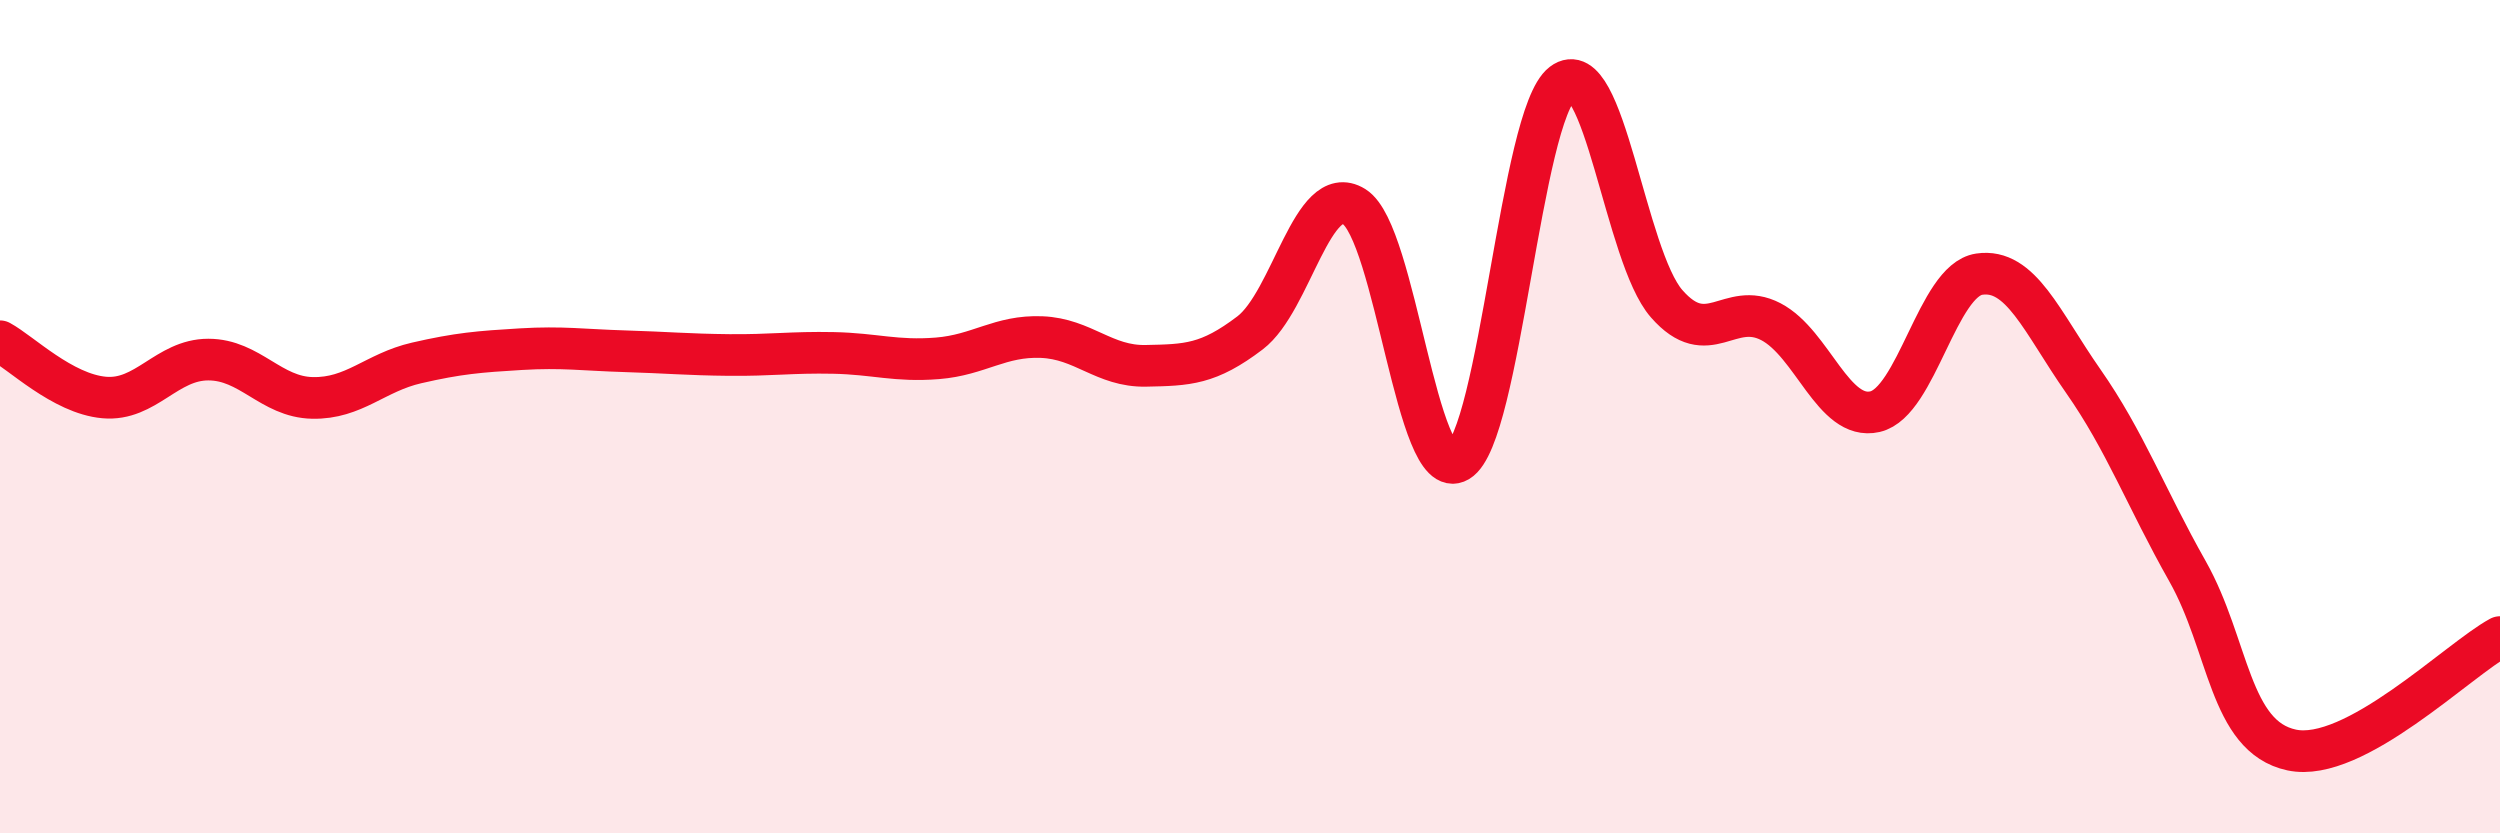
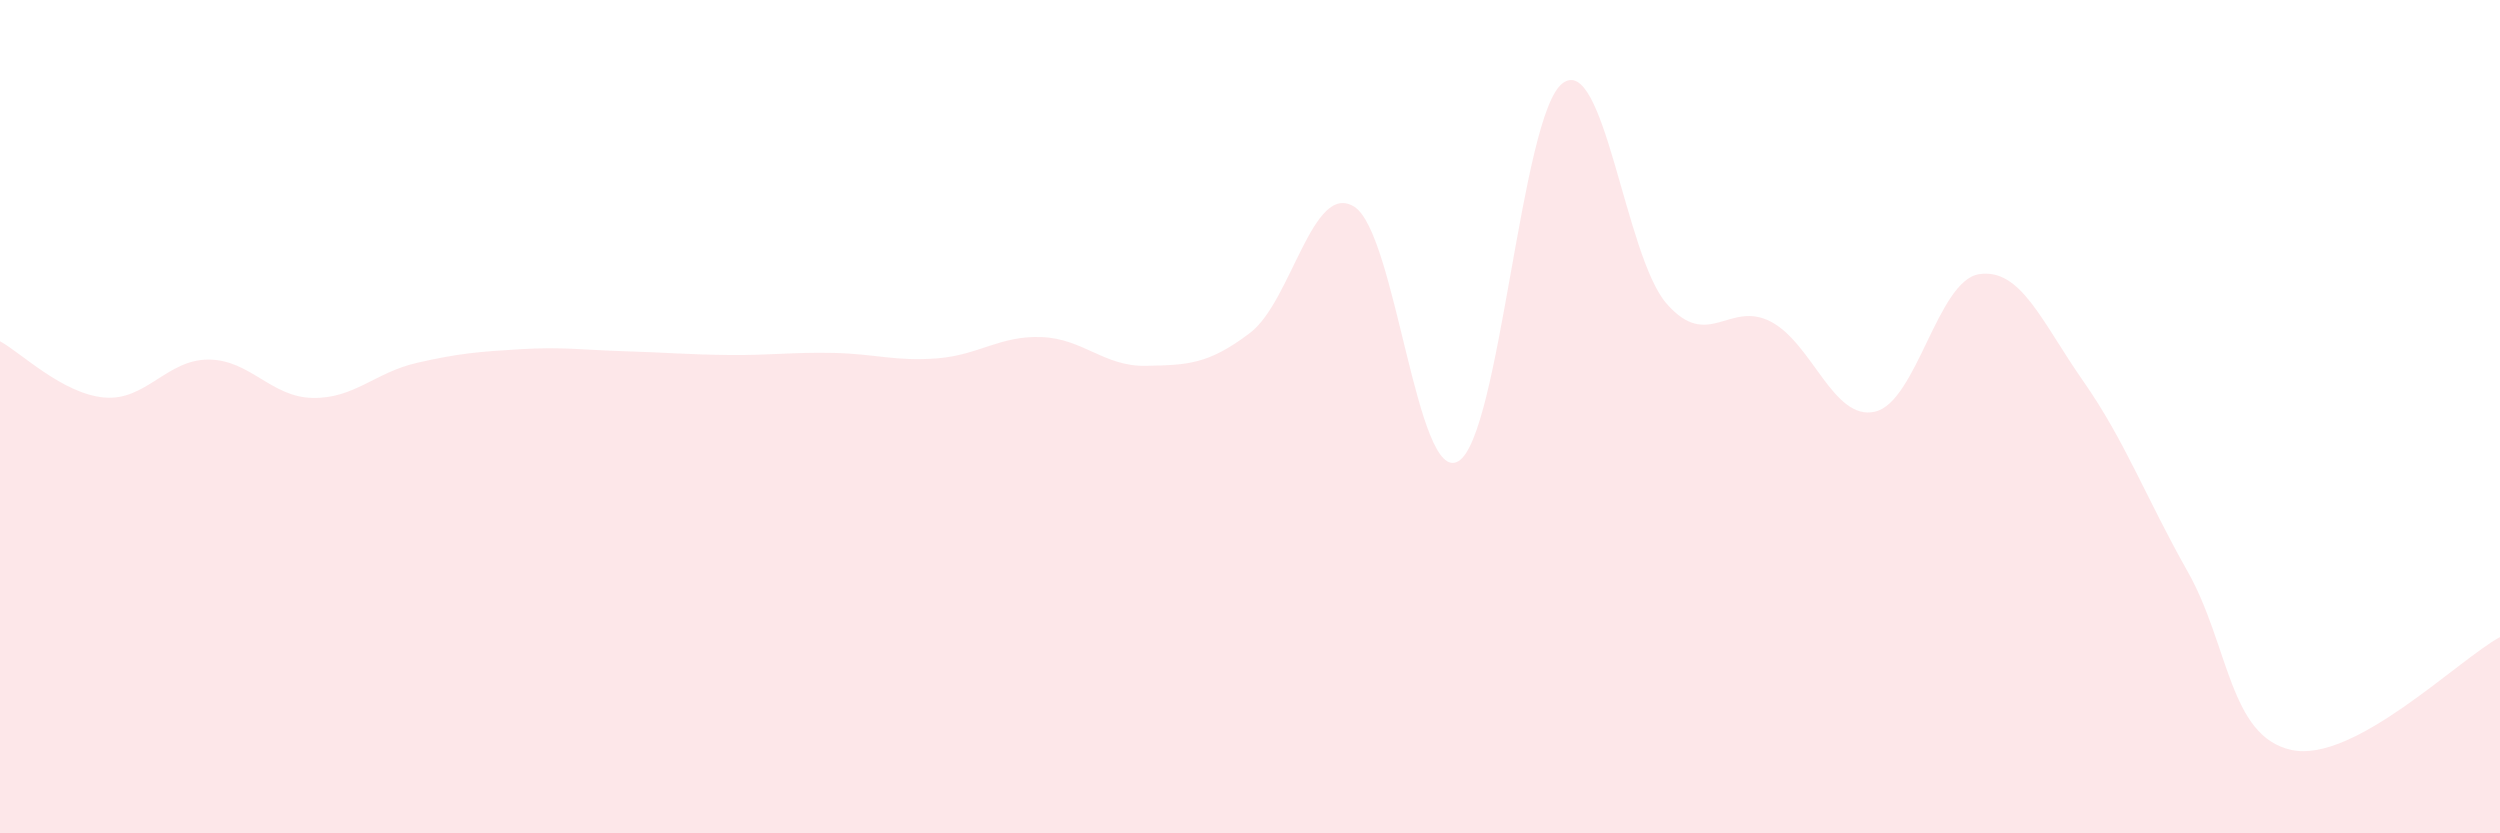
<svg xmlns="http://www.w3.org/2000/svg" width="60" height="20" viewBox="0 0 60 20">
  <path d="M 0,8.19 C 0.5,8.46 1.5,9.45 2.5,9.54 C 3.5,9.63 4,8.63 5,8.63 C 6,8.63 6.5,9.53 7.5,9.55 C 8.5,9.57 9,8.94 10,8.71 C 11,8.48 11.5,8.44 12.5,8.38 C 13.5,8.32 14,8.4 15,8.43 C 16,8.46 16.5,8.51 17.5,8.52 C 18.5,8.53 19,8.45 20,8.47 C 21,8.49 21.5,8.68 22.5,8.6 C 23.5,8.52 24,8.05 25,8.09 C 26,8.13 26.5,8.8 27.5,8.78 C 28.5,8.76 29,8.75 30,7.99 C 31,7.23 31.5,4.34 32.5,4.96 C 33.5,5.58 34,11.66 35,11.07 C 36,10.48 36.5,2.76 37.5,2 C 38.5,1.24 39,6.15 40,7.29 C 41,8.43 41.5,7.2 42.5,7.72 C 43.5,8.24 44,10.11 45,9.88 C 46,9.65 46.5,6.73 47.5,6.58 C 48.5,6.43 49,7.72 50,9.15 C 51,10.58 51.5,11.94 52.5,13.71 C 53.5,15.48 53.5,17.68 55,18 C 56.5,18.32 59,15.83 60,15.29L60 20L0 20Z" fill="#EB0A25" opacity="0.1" stroke-linecap="round" stroke-linejoin="round" />
-   <path d="M 0,8.19 C 0.5,8.46 1.5,9.45 2.5,9.54 C 3.5,9.63 4,8.63 5,8.63 C 6,8.63 6.5,9.53 7.5,9.55 C 8.5,9.57 9,8.94 10,8.71 C 11,8.48 11.5,8.44 12.5,8.38 C 13.5,8.32 14,8.4 15,8.43 C 16,8.46 16.5,8.51 17.5,8.52 C 18.5,8.53 19,8.45 20,8.47 C 21,8.49 21.5,8.68 22.5,8.6 C 23.5,8.52 24,8.05 25,8.09 C 26,8.13 26.5,8.8 27.5,8.78 C 28.5,8.76 29,8.75 30,7.99 C 31,7.23 31.5,4.34 32.5,4.96 C 33.5,5.58 34,11.66 35,11.07 C 36,10.48 36.5,2.76 37.5,2 C 38.5,1.24 39,6.15 40,7.29 C 41,8.43 41.5,7.2 42.5,7.72 C 43.5,8.24 44,10.11 45,9.88 C 46,9.65 46.5,6.73 47.5,6.58 C 48.5,6.43 49,7.72 50,9.15 C 51,10.58 51.5,11.94 52.5,13.71 C 53.5,15.48 53.5,17.68 55,18 C 56.5,18.32 59,15.83 60,15.29" stroke="#EB0A25" stroke-width="1" fill="none" stroke-linecap="round" stroke-linejoin="round" />
</svg>